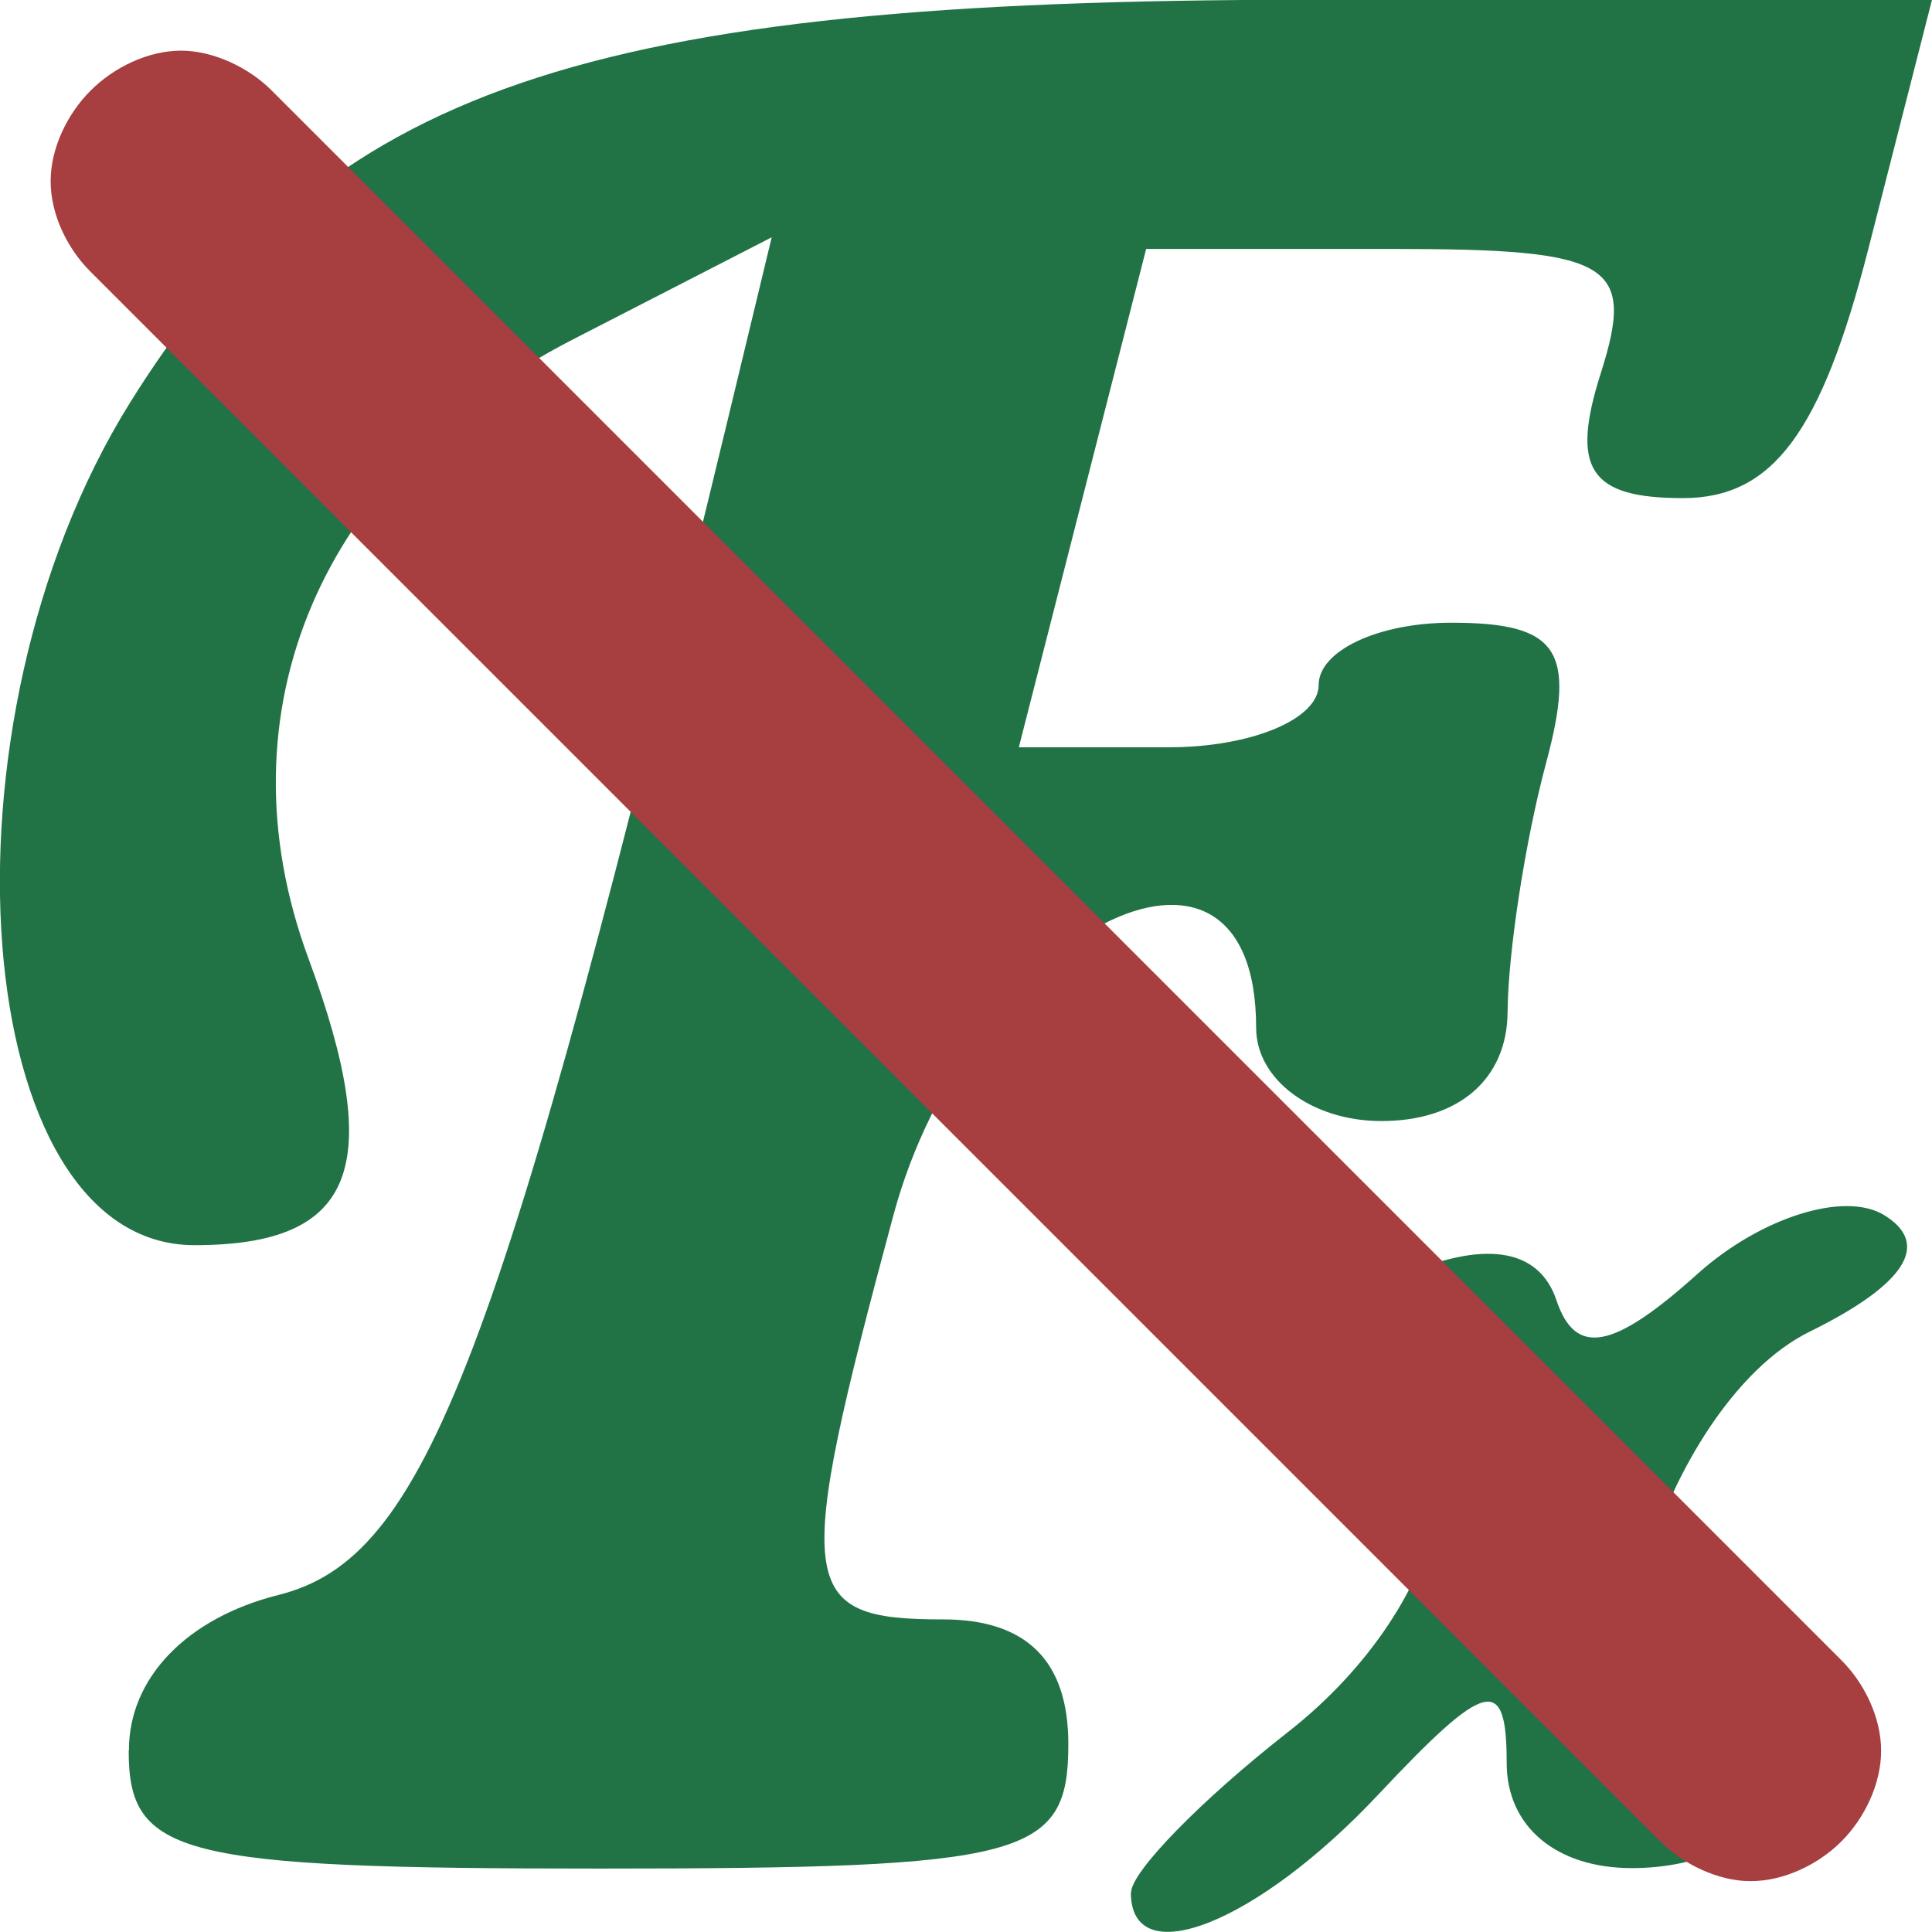
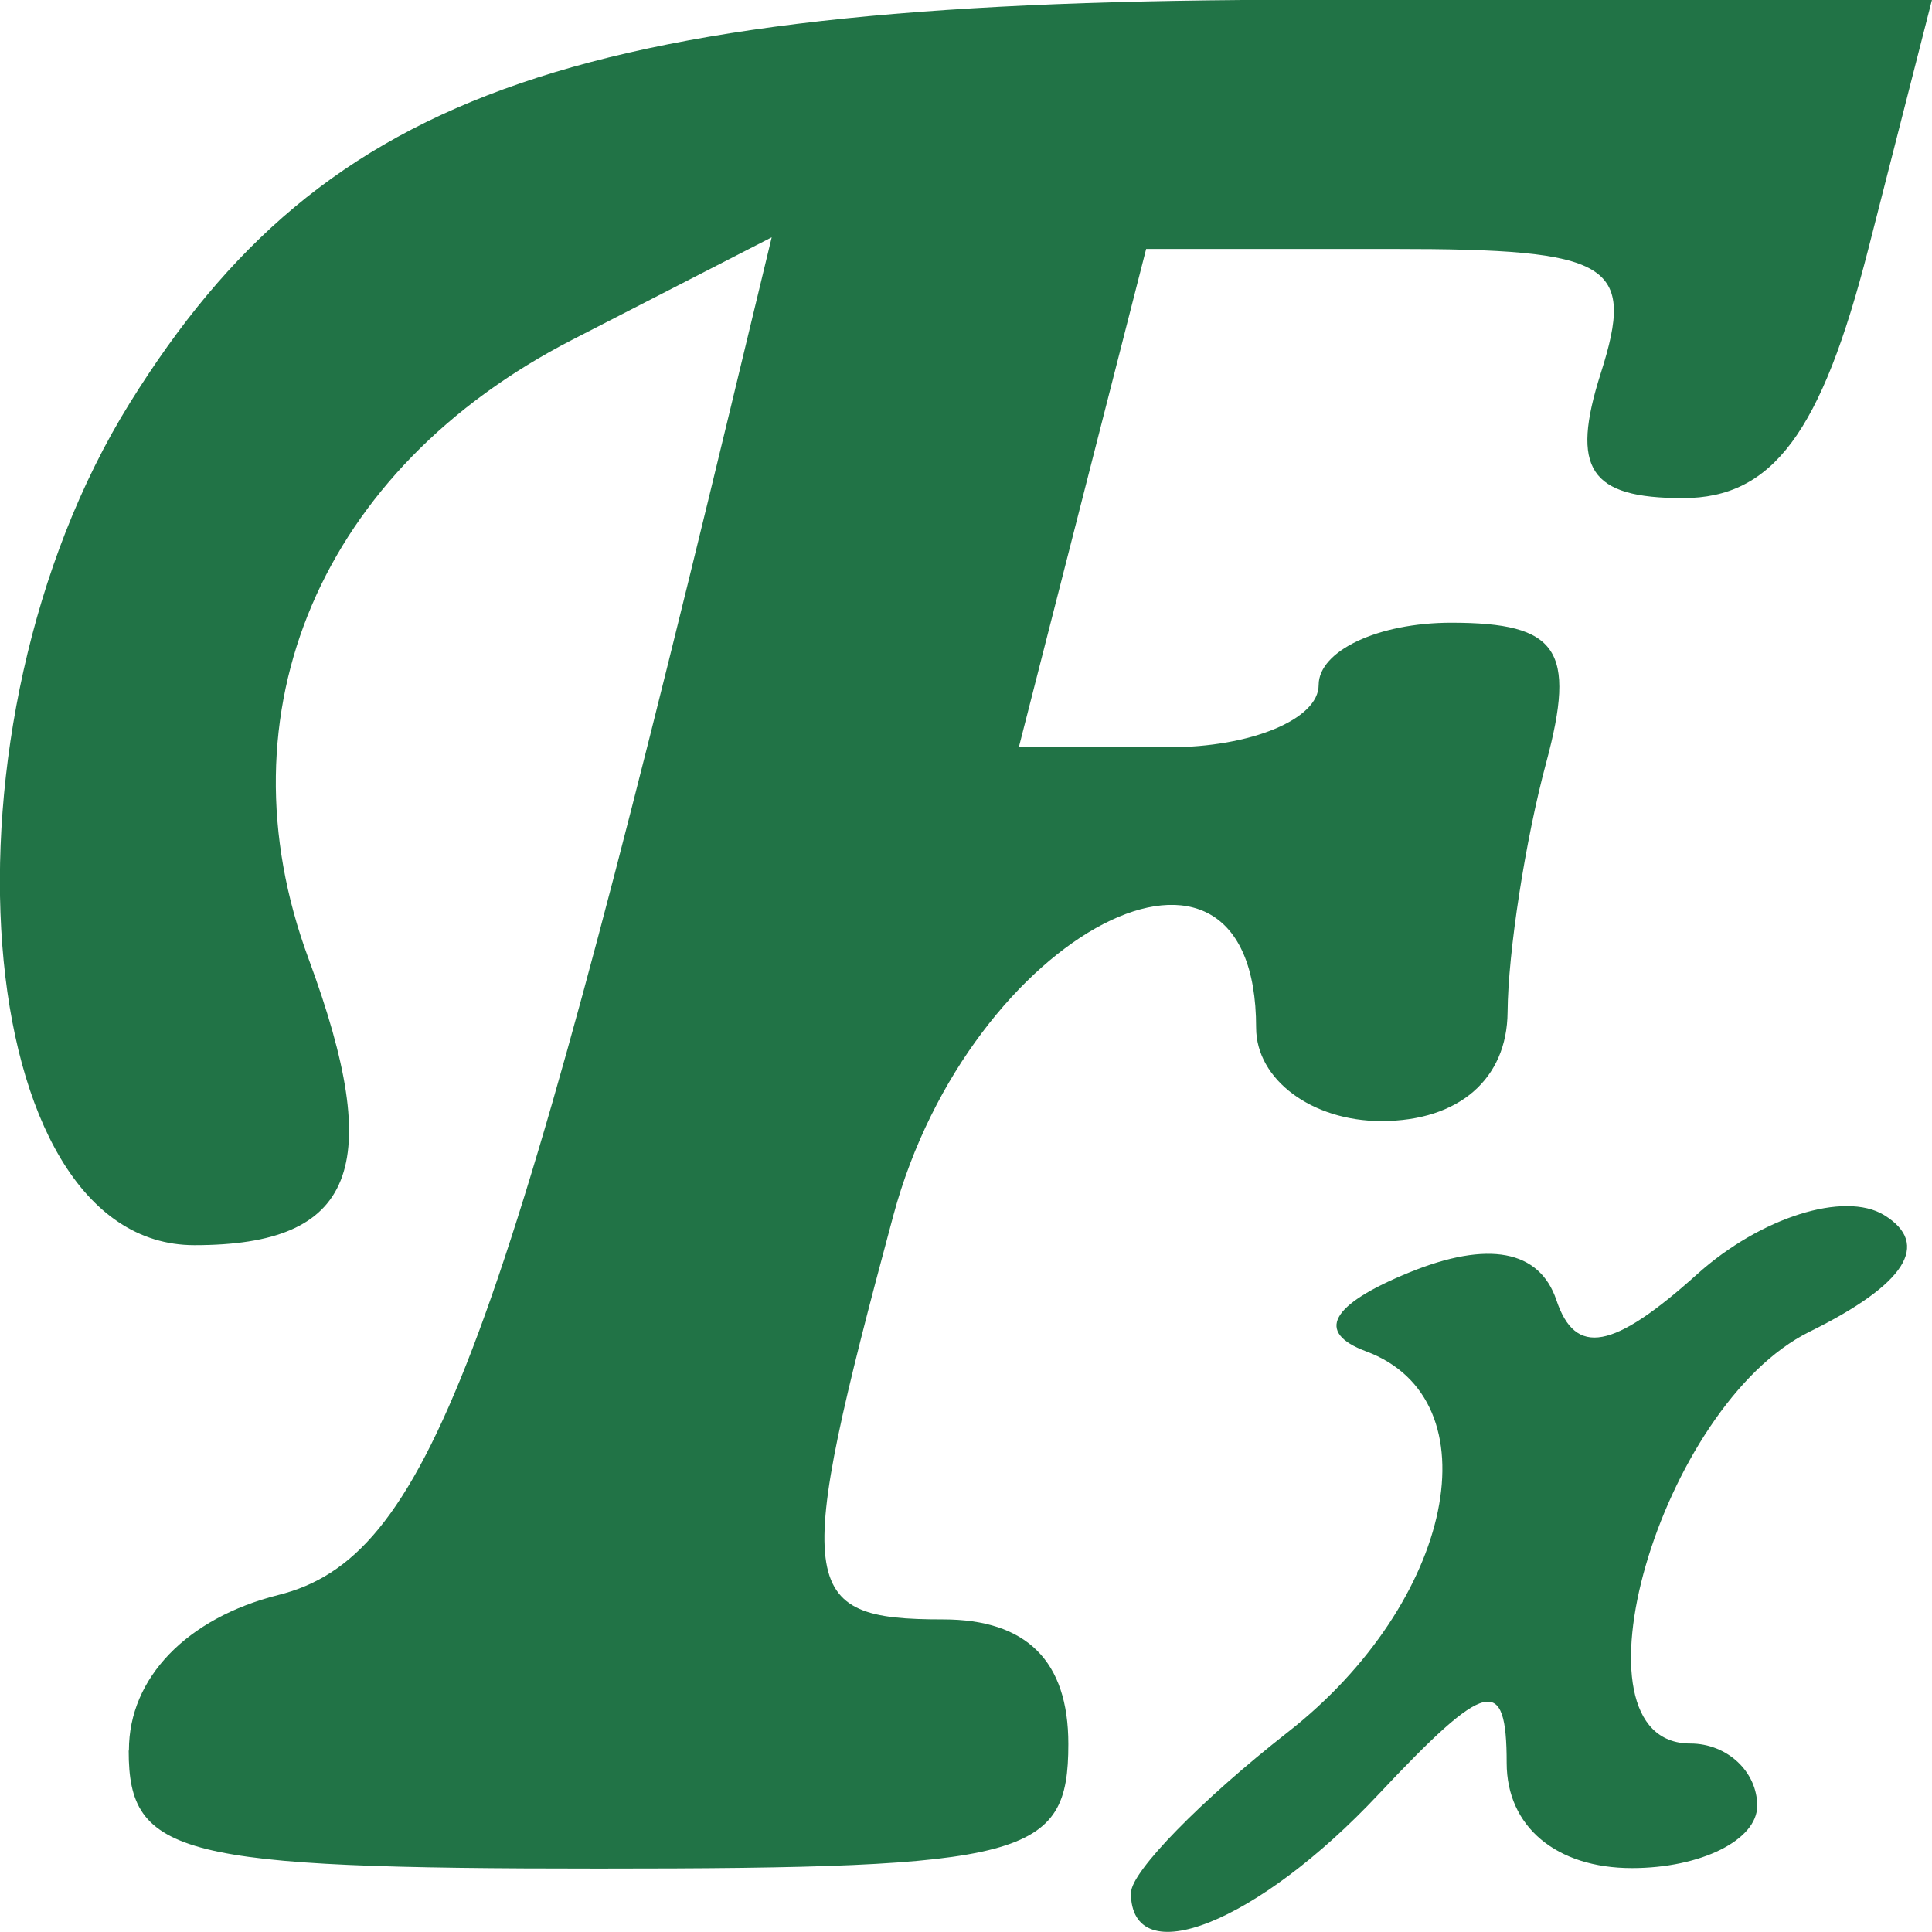
<svg xmlns="http://www.w3.org/2000/svg" xmlns:ns1="http://www.inkscape.org/namespaces/inkscape" xmlns:ns2="http://sodipodi.sourceforge.net/DTD/sodipodi-0.dtd" width="8.467mm" height="8.467mm" viewBox="0 0 8.467 8.467" version="1.1" id="svg1" ns1:version="1.4 (86a8ad7, 2024-10-11)" ns2:docname="Icon_FormulasDisabled.svg">
  <ns2:namedview id="namedview1" pagecolor="#000000" bordercolor="#000000" borderopacity="0.25" ns1:showpageshadow="2" ns1:pageopacity="0.0" ns1:pagecheckerboard="true" ns1:deskcolor="#d1d1d1" ns1:document-units="mm" ns1:zoom="9.3834101" ns1:cx="19.55579" ns1:cy="2.9307043" ns1:window-width="1920" ns1:window-height="1191" ns1:window-x="-9" ns1:window-y="-9" ns1:window-maximized="1" ns1:current-layer="layer2" showguides="true">
    <ns2:guide position="0,2.063" orientation="-1,0" id="guide1" ns1:locked="false" ns1:label="" ns1:color="rgb(0,134,229)" />
    <ns2:guide position="-0.564,2.627" orientation="0,1" id="guide2" ns1:locked="false" ns1:label="" ns1:color="rgb(0,134,229)" />
    <ns2:guide position="2.369,-5.84" orientation="0,-1" id="guide3" ns1:locked="false" />
    <ns2:guide position="8.467,1.302" orientation="1,0" id="guide4" ns1:locked="false" />
    <ns2:guide position="0.794,3.586" orientation="-1,0" id="guide5" ns1:locked="false" ns1:label="" ns1:color="rgb(0,134,229)" />
    <ns2:guide position="7.673,3.092" orientation="-1,0" id="guide6" ns1:locked="false" ns1:label="" ns1:color="rgb(0,134,229)" />
    <ns2:guide position="-1.551,-5.046" orientation="0,1" id="guide7" ns1:locked="false" ns1:label="" ns1:color="rgb(0,134,229)" />
    <ns2:guide position="-1.184,1.833" orientation="0,1" id="guide8" ns1:locked="false" ns1:label="" ns1:color="rgb(0,134,229)" />
    <ns2:guide position="0,8.467" orientation="-0.707,-0.707" id="guide9" ns1:locked="false" />
    <ns2:guide position="7.673,0.794" orientation="0.707,-0.707" id="guide13" ns1:locked="false" />
    <ns2:guide position="6.314,2.947" orientation="-0.707,-0.707" id="guide14" ns1:locked="false" />
    <ns2:guide position="5.477,2.195" orientation="-0.707,-0.707" id="guide15" ns1:locked="false" />
    <ns2:guide position="8.467,0.794" orientation="0.707,-0.707" id="guide16" ns1:locked="false" />
    <ns2:guide position="8.245,0.794" orientation="0.707,-0.707" id="guide17" ns1:locked="false" />
    <ns2:guide position="0.794,8.467" orientation="0.707,-0.707" id="guide18" ns1:locked="false" />
  </ns2:namedview>
  <defs id="defs1" />
  <g ns1:label="Layer 1" ns1:groupmode="layer" id="layer1" transform="translate(-196.85,-47.89)">
    <path style="fill:#217346;fill-opacity:1;stroke-width:0.855" d="m 201.807,56.184 c 0,-0.091 0.309,-0.407 0.686,-0.702 0.73,-0.571 0.912,-1.459 0.343,-1.67 -0.222,-0.083 -0.156,-0.204 0.189,-0.345 0.347,-0.142 0.572,-0.099 0.646,0.121 0.083,0.248 0.248,0.218 0.617,-0.114 0.277,-0.249 0.645,-0.365 0.819,-0.259 0.207,0.127 0.094,0.304 -0.326,0.511 -0.656,0.323 -1.085,1.805 -0.523,1.805 0.161,0 0.293,0.123 0.293,0.273 0,0.15 -0.247,0.273 -0.549,0.273 -0.332,0 -0.549,-0.182 -0.549,-0.461 0,-0.388 -0.088,-0.366 -0.56,0.136 -0.532,0.568 -1.087,0.788 -1.087,0.432 z m -4.392,-0.624 c 0,-0.317 0.254,-0.579 0.655,-0.68 0.646,-0.161 0.969,-1.007 1.975,-5.174 l 0.187,-0.776 -0.872,0.448 c -1.104,0.567 -1.558,1.632 -1.158,2.713 0.339,0.917 0.204,1.256 -0.5,1.256 -0.988,0 -1.163,-2.277 -0.283,-3.691 0.858,-1.38 1.987,-1.767 5.155,-1.767 h 2.743 l -0.279,1.092 c -0.206,0.805 -0.419,1.092 -0.813,1.092 -0.409,0 -0.493,-0.128 -0.36,-0.546 0.154,-0.483 0.049,-0.546 -0.909,-0.546 h -1.083 l -0.279,1.092 -0.279,1.092 h 0.657 c 0.361,0 0.657,-0.123 0.657,-0.273 0,-0.15 0.261,-0.273 0.581,-0.273 0.469,0 0.549,0.119 0.416,0.614 -0.091,0.338 -0.167,0.829 -0.169,1.092 -0.002,0.294 -0.214,0.478 -0.553,0.478 -0.305,0 -0.549,-0.182 -0.549,-0.409 0,-1.068 -1.256,-0.418 -1.59,0.823 -0.441,1.638 -0.424,1.77 0.218,1.77 0.366,0 0.549,0.182 0.549,0.546 0,0.497 -0.183,0.546 -2.059,0.546 -1.836,0 -2.059,-0.056 -2.059,-0.516 z" id="path2646" />
  </g>
  <g ns1:groupmode="layer" id="layer2" ns1:label="cross" style="display:inline">
-     <path id="path8" style="font-variation-settings:'opsz' 36, 'wght' 700;display:inline;fill:#a73e40;fill-opacity:1;stroke-width:0.324" d="M 0.794,0.222 C 0.649,0.222 0.499,0.295 0.397,0.397 0.295,0.499 0.222,0.649 0.222,0.794 c 0,0.145 0.072,0.295 0.175,0.397 l 0.068,0.068 6.743,6.743 0.07,0.07 C 7.375,8.168 7.529,8.245 7.673,8.244 7.817,8.244 7.968,8.172 8.07,8.07 8.172,7.968 8.244,7.817 8.244,7.673 8.244,7.528 8.172,7.378 8.07,7.276 L 8.002,7.208 1.259,0.465 1.189,0.395 C 1.092,0.298 0.937,0.222 0.794,0.222 Z" />
-   </g>
+     </g>
</svg>